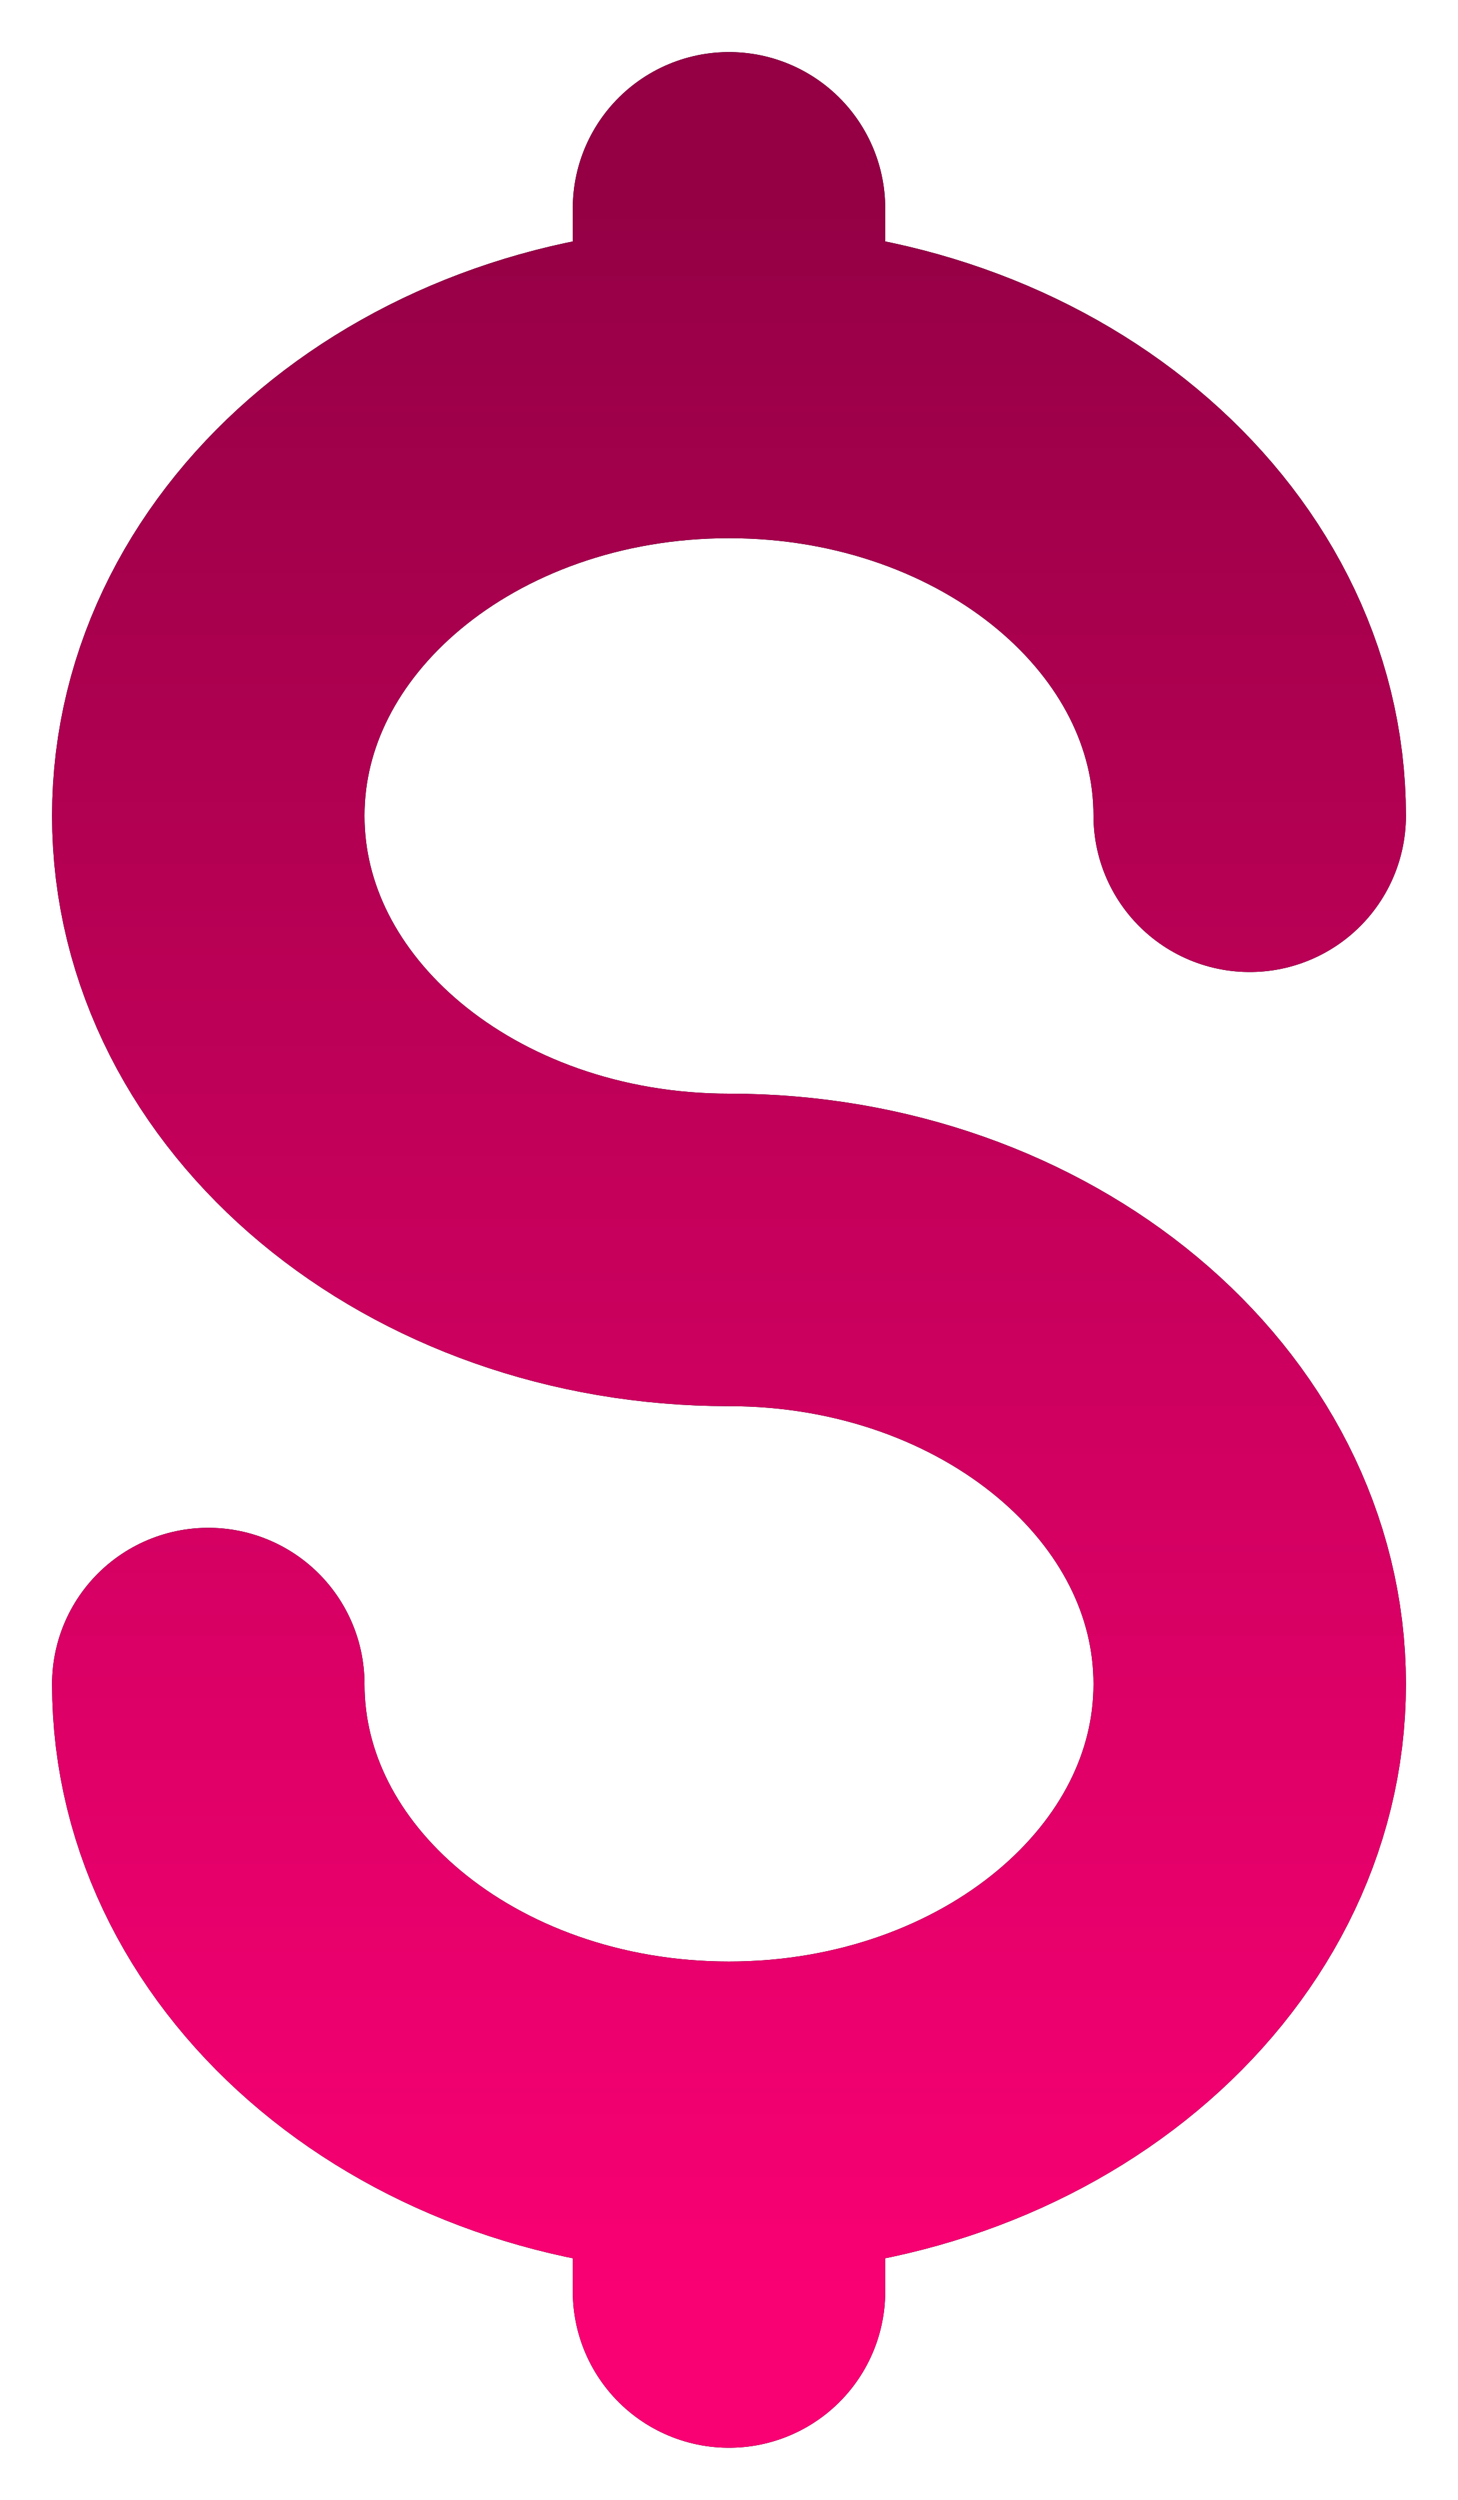
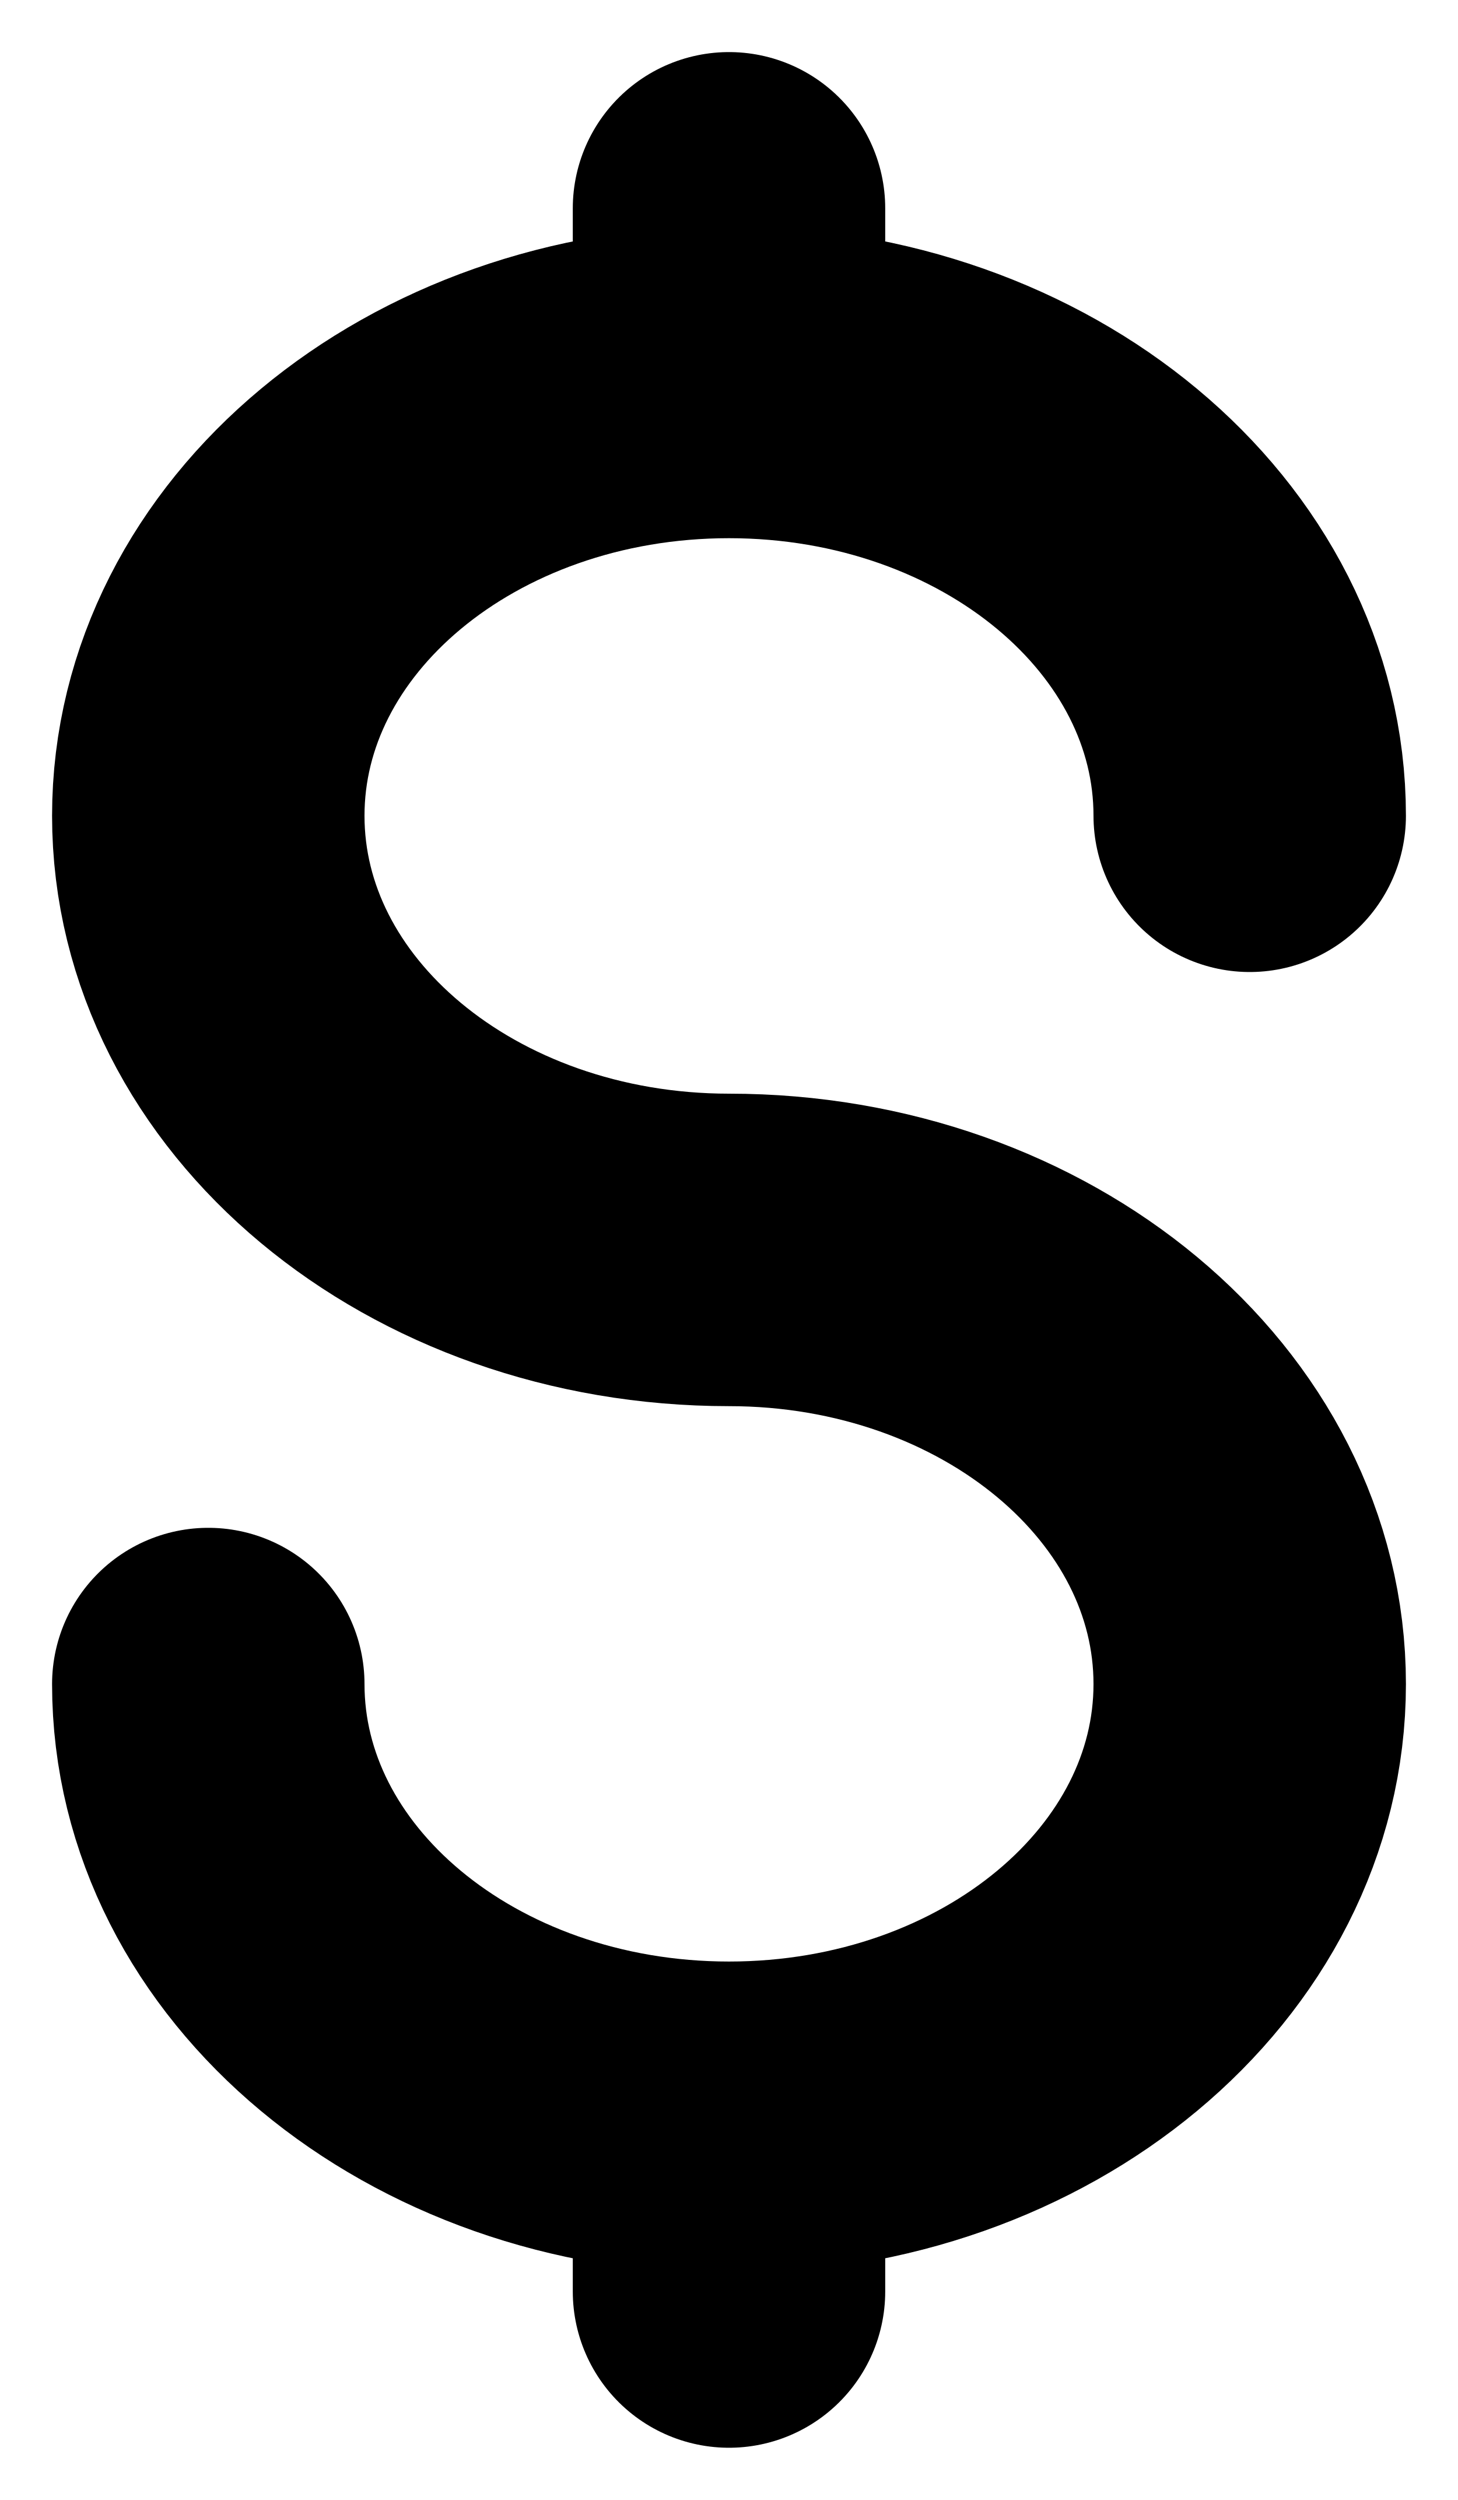
<svg xmlns="http://www.w3.org/2000/svg" width="14" height="24" viewBox="0 0 14 24" fill="none">
  <path d="M7 20.332C9.762 20.332 12 18.468 12 16.168C12 13.867 9.762 12 7 12C4.237 12 2 10.135 2 7.832C2 5.532 4.237 3.667 7 3.667M7 20.332C4.237 20.332 2 18.468 2 16.168M7 20.332V22M7 3.667V2M7 3.667C9.762 3.667 12 5.532 12 7.832" stroke="black" stroke-width="3" stroke-linecap="round" />
-   <path d="M7 20.332C9.762 20.332 12 18.468 12 16.168C12 13.867 9.762 12 7 12C4.237 12 2 10.135 2 7.832C2 5.532 4.237 3.667 7 3.667M7 20.332C4.237 20.332 2 18.468 2 16.168M7 20.332V22M7 3.667V2M7 3.667C9.762 3.667 12 5.532 12 7.832" stroke="url(#paint0_linear_30458_3811)" stroke-width="3" stroke-linecap="round" />
  <defs>
    <linearGradient id="paint0_linear_30458_3811" x1="7" y1="2" x2="7" y2="22" gradientUnits="userSpaceOnUse">
      <stop stop-color="#950045" />
      <stop offset="1" stop-color="#F90073" />
    </linearGradient>
  </defs>
</svg>